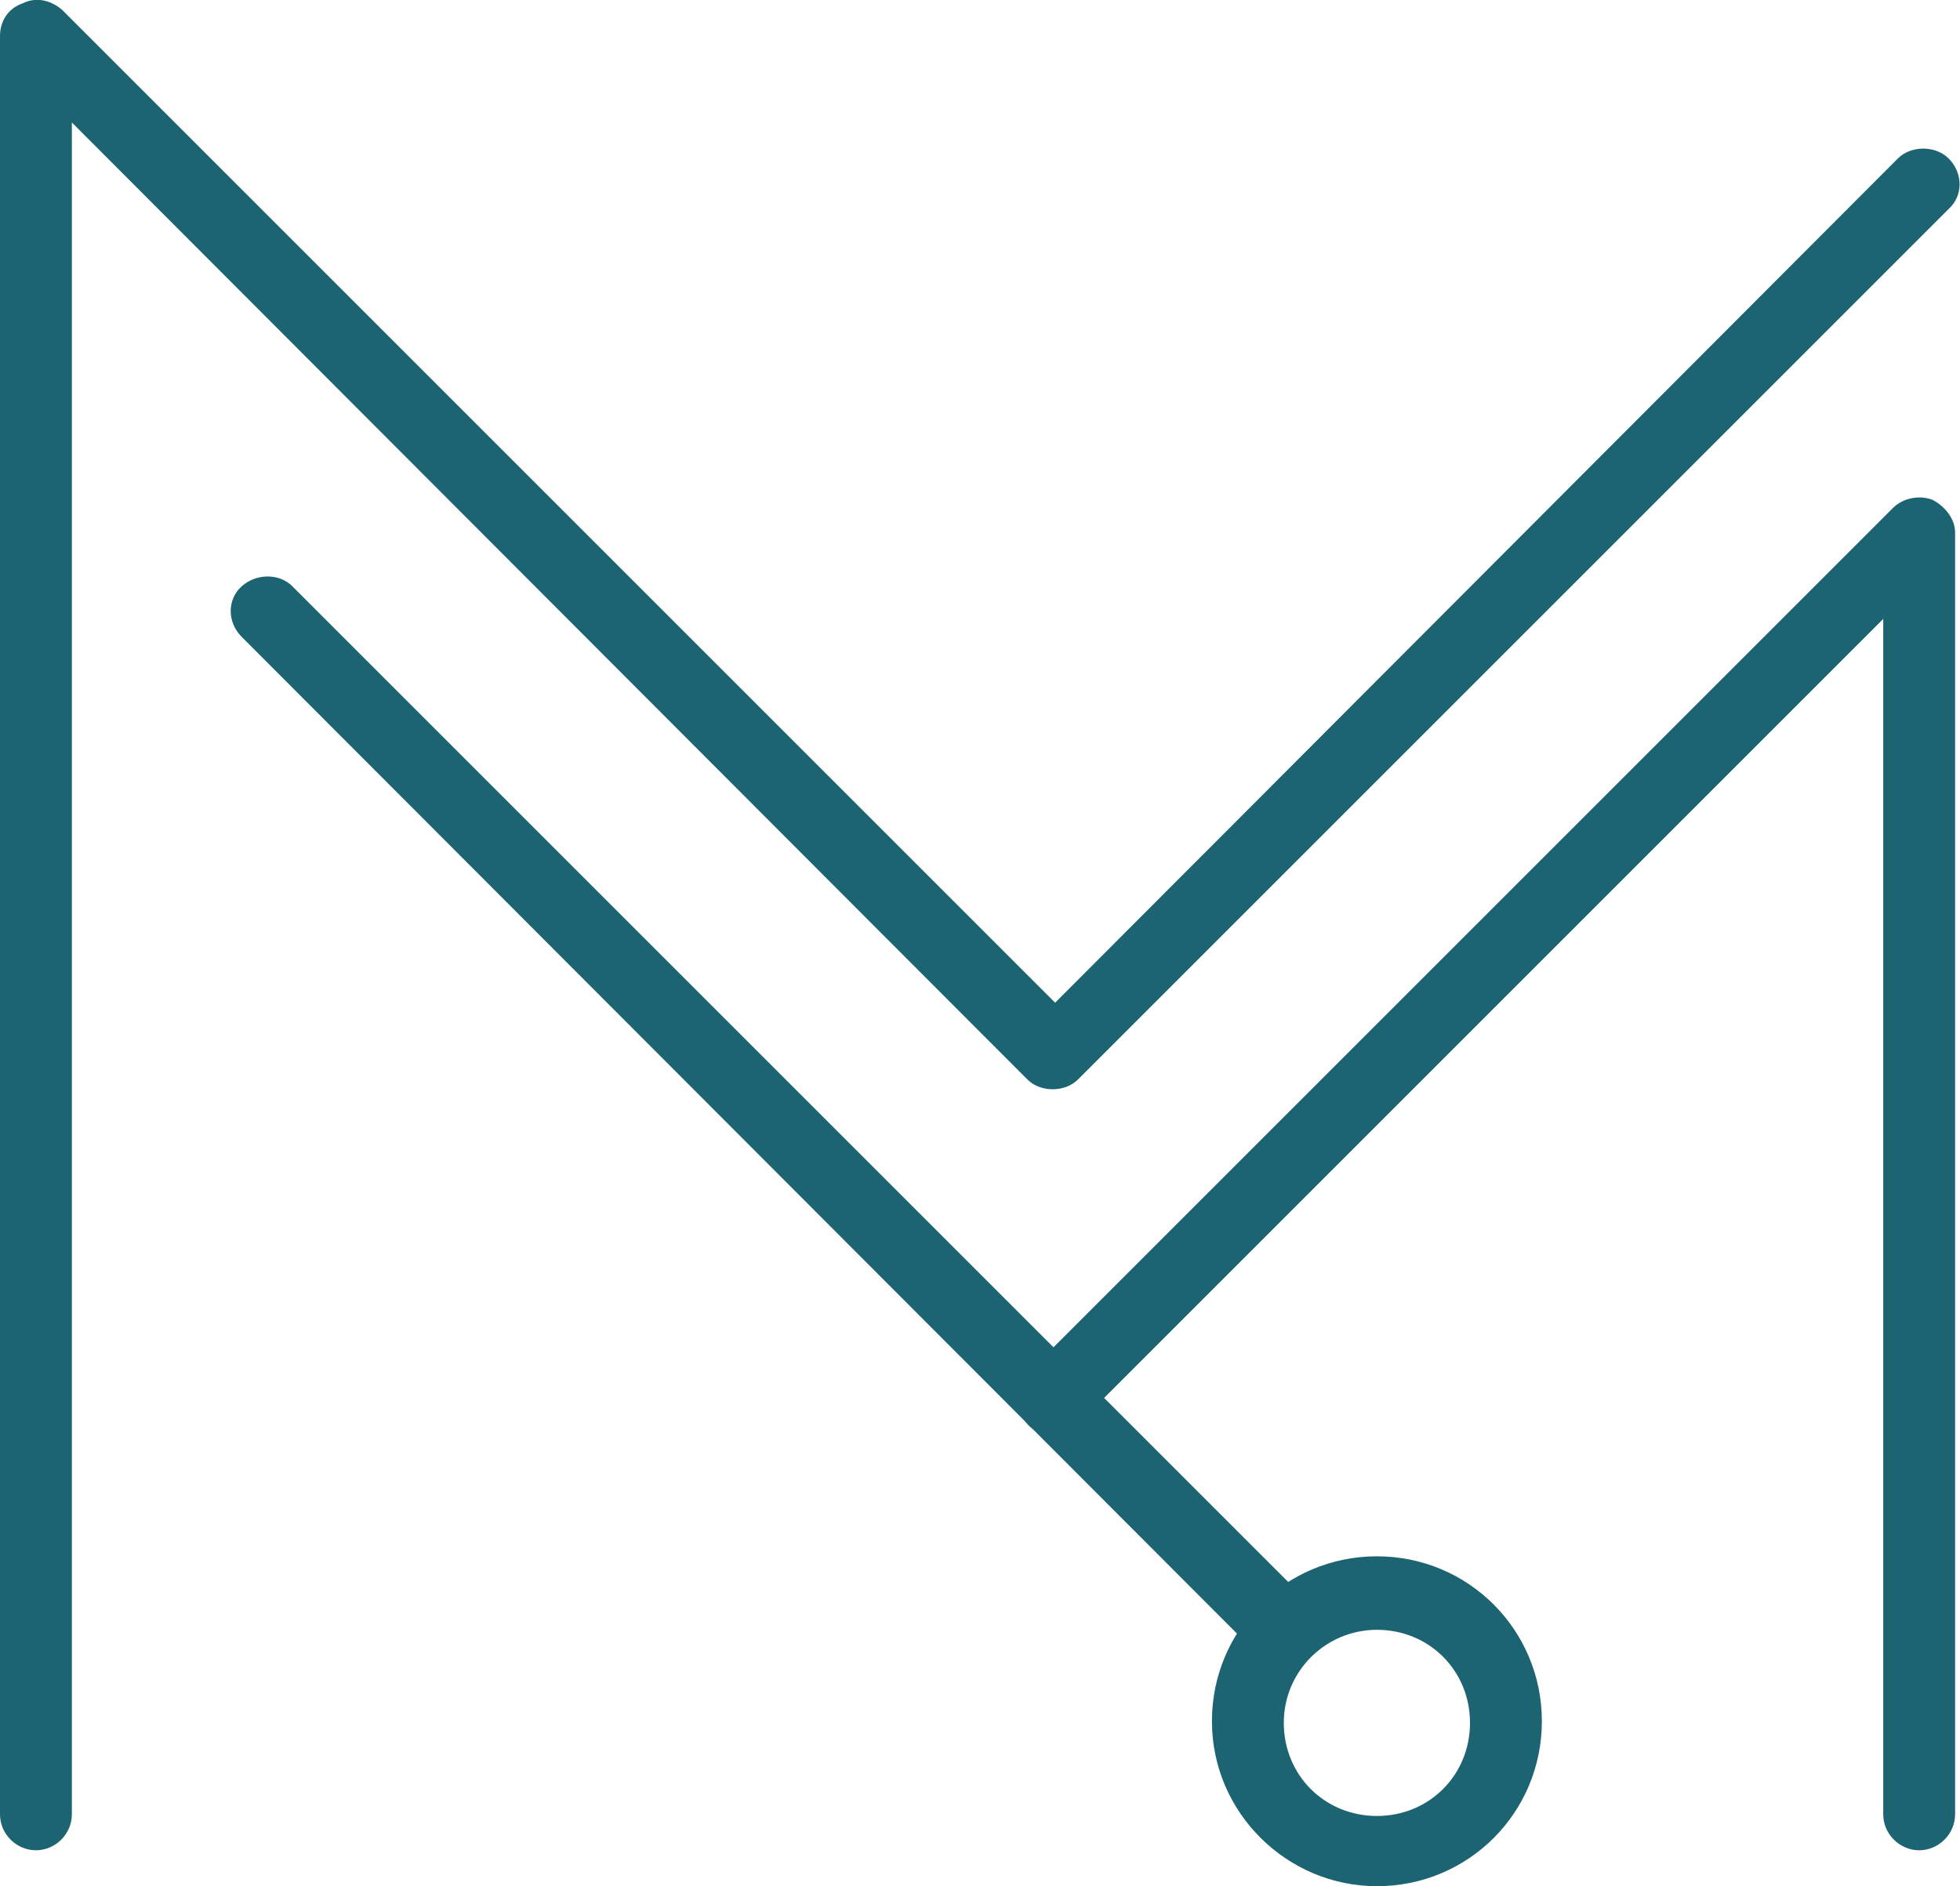
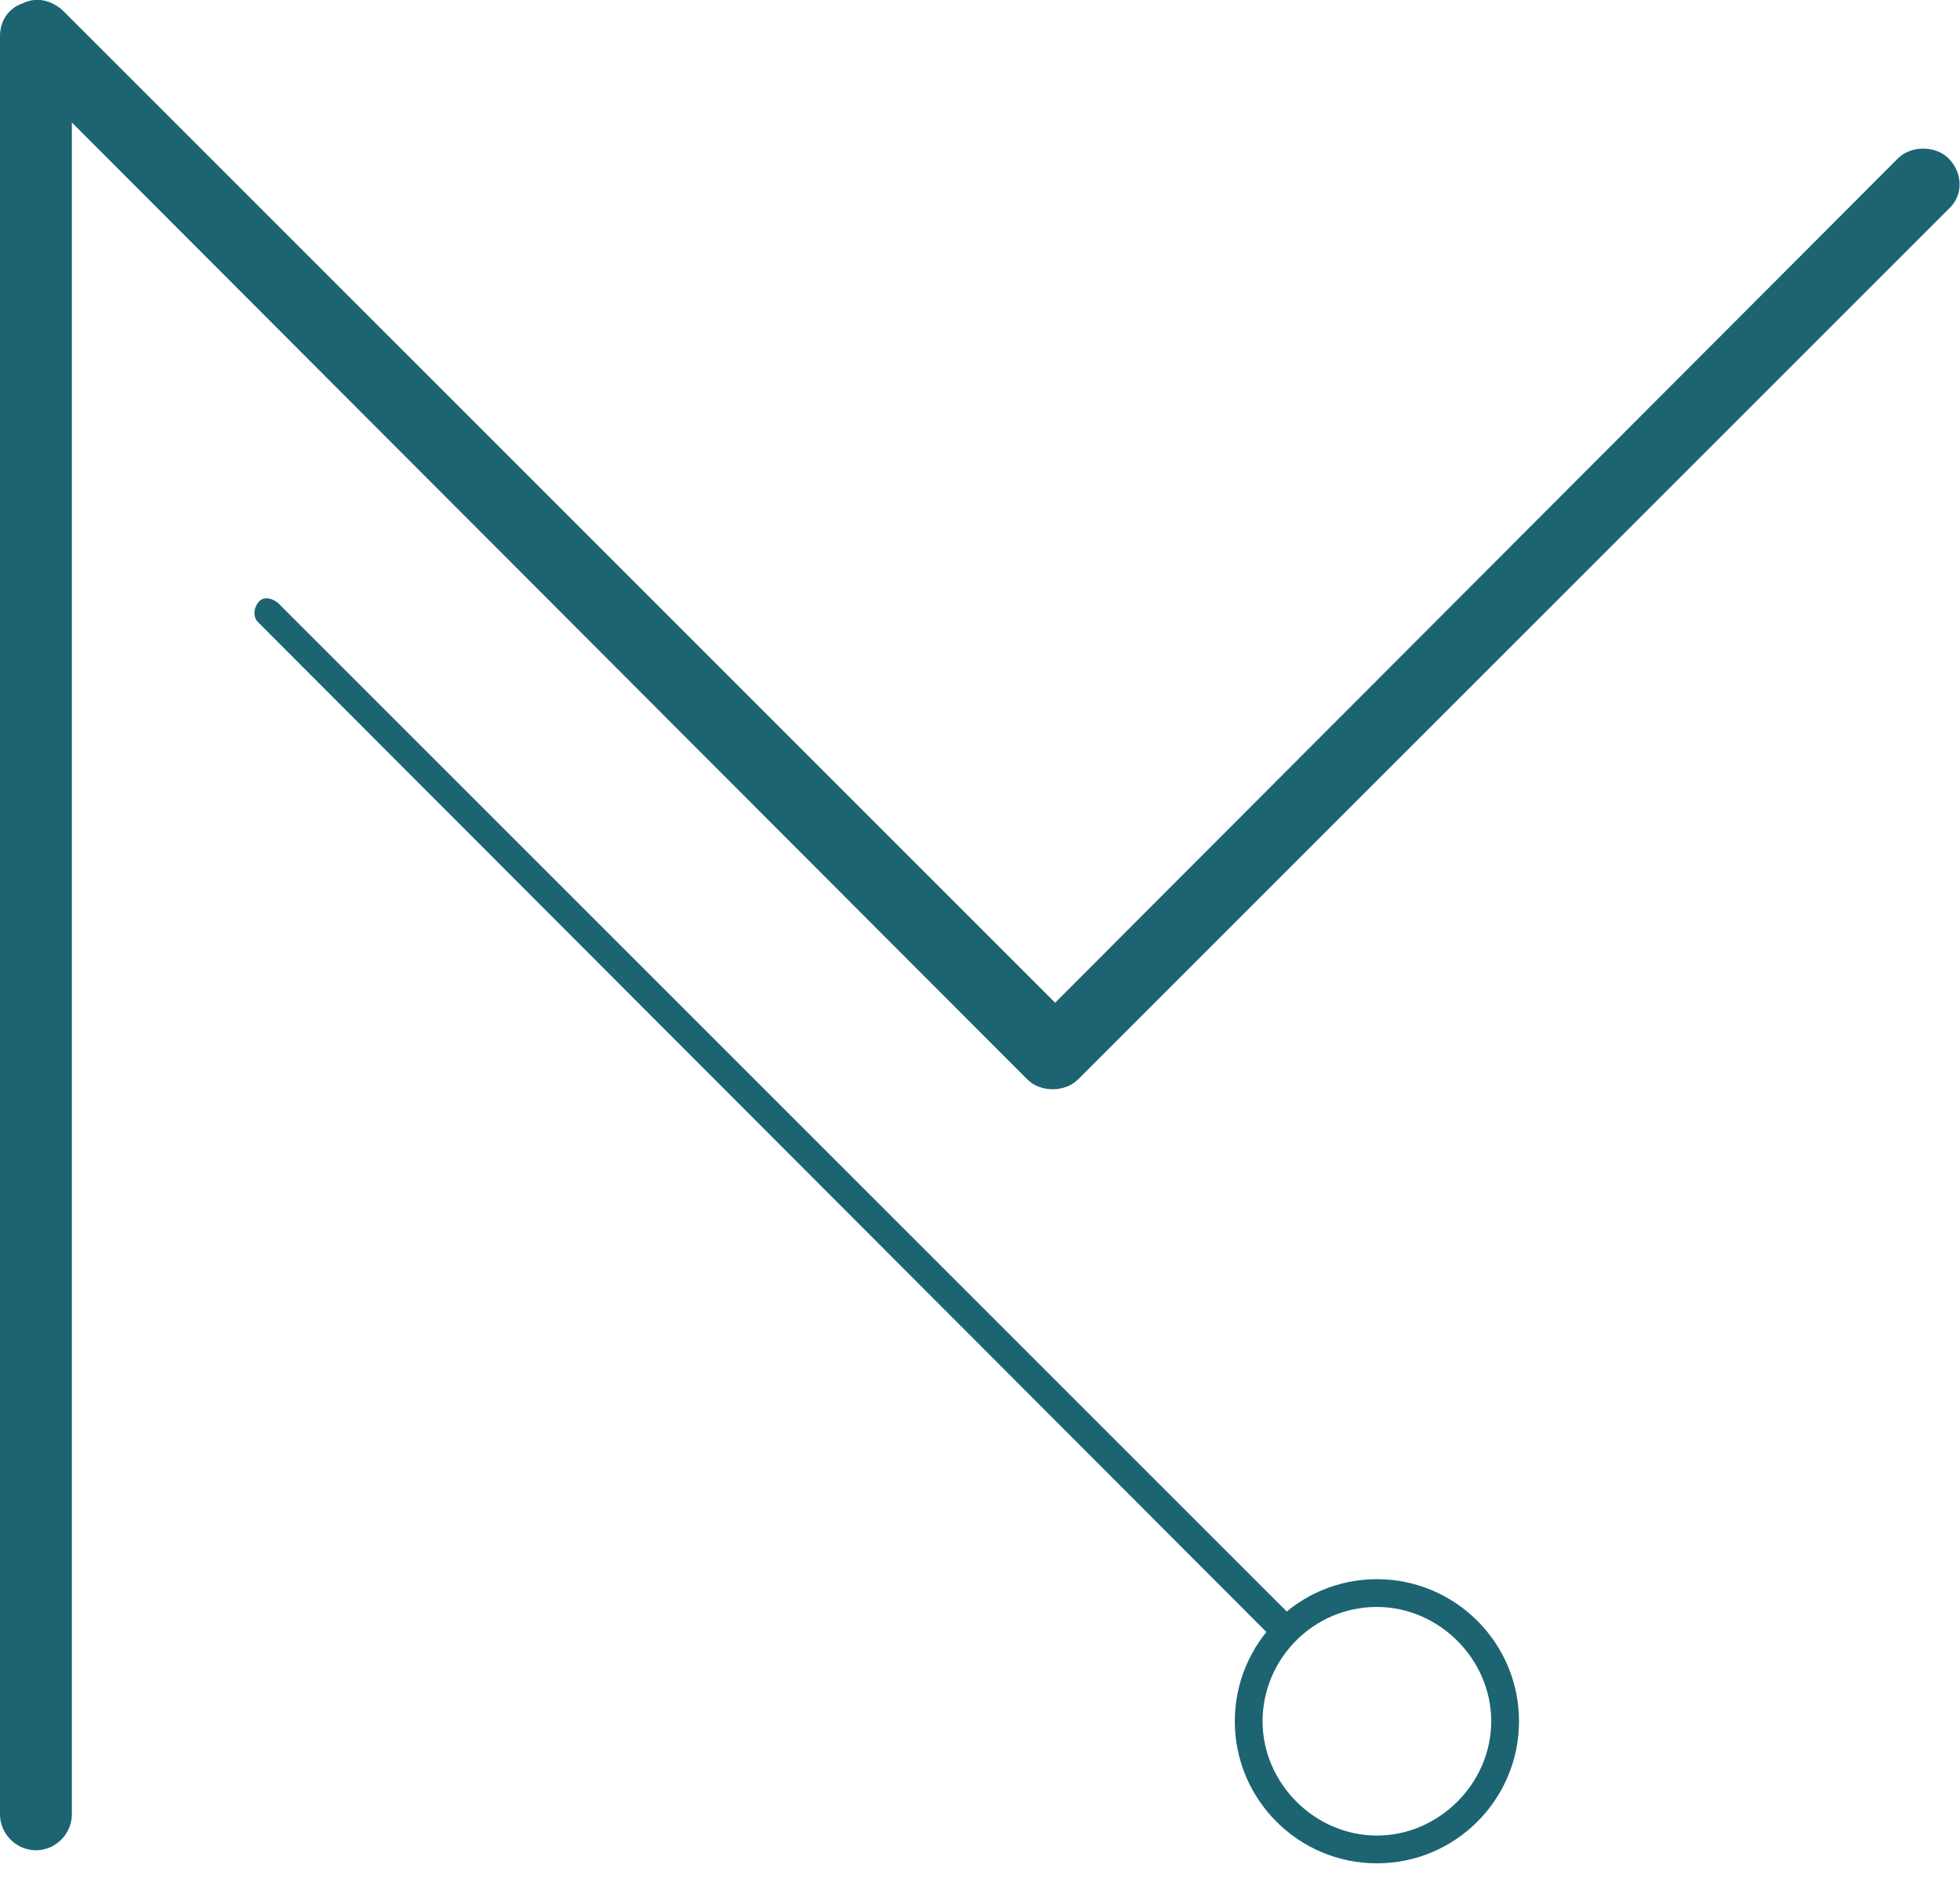
<svg xmlns="http://www.w3.org/2000/svg" version="1.1" viewBox="0 0 120 115.5">
  <defs>
    <style>
      .cls-1 {
        fill: #1d6472;
      }
    </style>
  </defs>
  <g>
    <g id="Laag_1">
      <g>
        <g>
          <g>
-             <path class="cls-1" d="M2.2,111.9c-.5,0-.8-.4-.8-.8V2.2c0-.3.2-.6.5-.8.3-.1.7,0,.9.2l61.7,61.7L117.2,10.7c.3-.3.8-.3,1.2,0,.3.3.3.8,0,1.2l-53.3,53.3c-.3.3-.9.3-1.2,0L3,4.2v106.9c0,.5-.4.8-.8.8Z" />
            <path class="cls-1" d="M2.2,113.3c-1.2,0-2.2-1-2.2-2.2V2.2C0,1.3.5.5,1.4.2,2.2-.2,3.1,0,3.8.6l60.8,60.8L116.2,9.7c.8-.8,2.3-.8,3.1,0,.9.9.9,2.3,0,3.1l-53.3,53.3c-.8.8-2.3.8-3.1,0L4.4,7.5v103.6c0,1.2-1,2.2-2.2,2.2Z" />
          </g>
          <g>
            <path class="cls-1" d="M78.5,100.5c-.2,0-.4,0-.6-.2L15.8,38.1c-.3-.3-.3-.8,0-1.2s.8-.3,1.2,0l62.2,62.2c.3.3.3.8,0,1.2s-.4.2-.6.2Z" />
-             <path class="cls-1" d="M78.5,101.8c-.6,0-1.1-.2-1.6-.6L14.8,39c-.9-.9-.9-2.3,0-3.1s2.3-.8,3.1,0l62.2,62.2c.9.9.9,2.3,0,3.1-.4.4-1,.6-1.6.6Z" />
          </g>
          <g>
-             <path class="cls-1" d="M117.5,111.9c-.5,0-.8-.4-.8-.8V34.6l-51.6,51.6c-.3.3-.8.3-1.2,0s-.3-.8,0-1.2l53-53c.2-.2.6-.3.9-.2.3.1.5.4.5.8v78.5c0,.5-.4.8-.8.8Z" />
-             <path class="cls-1" d="M117.5,113.3c-1.2,0-2.2-1-2.2-2.2V37.9l-49.3,49.3c-.9.9-2.3.9-3.1,0s-.9-2.3,0-3.1l53-53c.6-.6,1.6-.8,2.4-.5.8.4,1.4,1.2,1.4,2v78.5c0,1.2-1,2.2-2.2,2.2Z" />
-           </g>
+             </g>
        </g>
        <g>
          <path class="cls-1" d="M84.3,114.1c-4.8,0-8.7-3.9-8.7-8.7s3.9-8.7,8.7-8.7,8.7,3.9,8.7,8.7-3.9,8.7-8.7,8.7ZM84.3,98.4c-3.9,0-7,3.2-7,7s3.2,7,7,7,7-3.2,7-7-3.2-7-7-7Z" />
-           <path class="cls-1" d="M84.3,115.5c-5.5,0-10.1-4.5-10.1-10.1s4.5-10.1,10.1-10.1,10.1,4.5,10.1,10.1-4.5,10.1-10.1,10.1ZM84.3,99.8c-3.1,0-5.7,2.5-5.7,5.7s2.5,5.7,5.7,5.7,5.7-2.5,5.7-5.7-2.5-5.7-5.7-5.7Z" />
        </g>
      </g>
    </g>
  </g>
</svg>